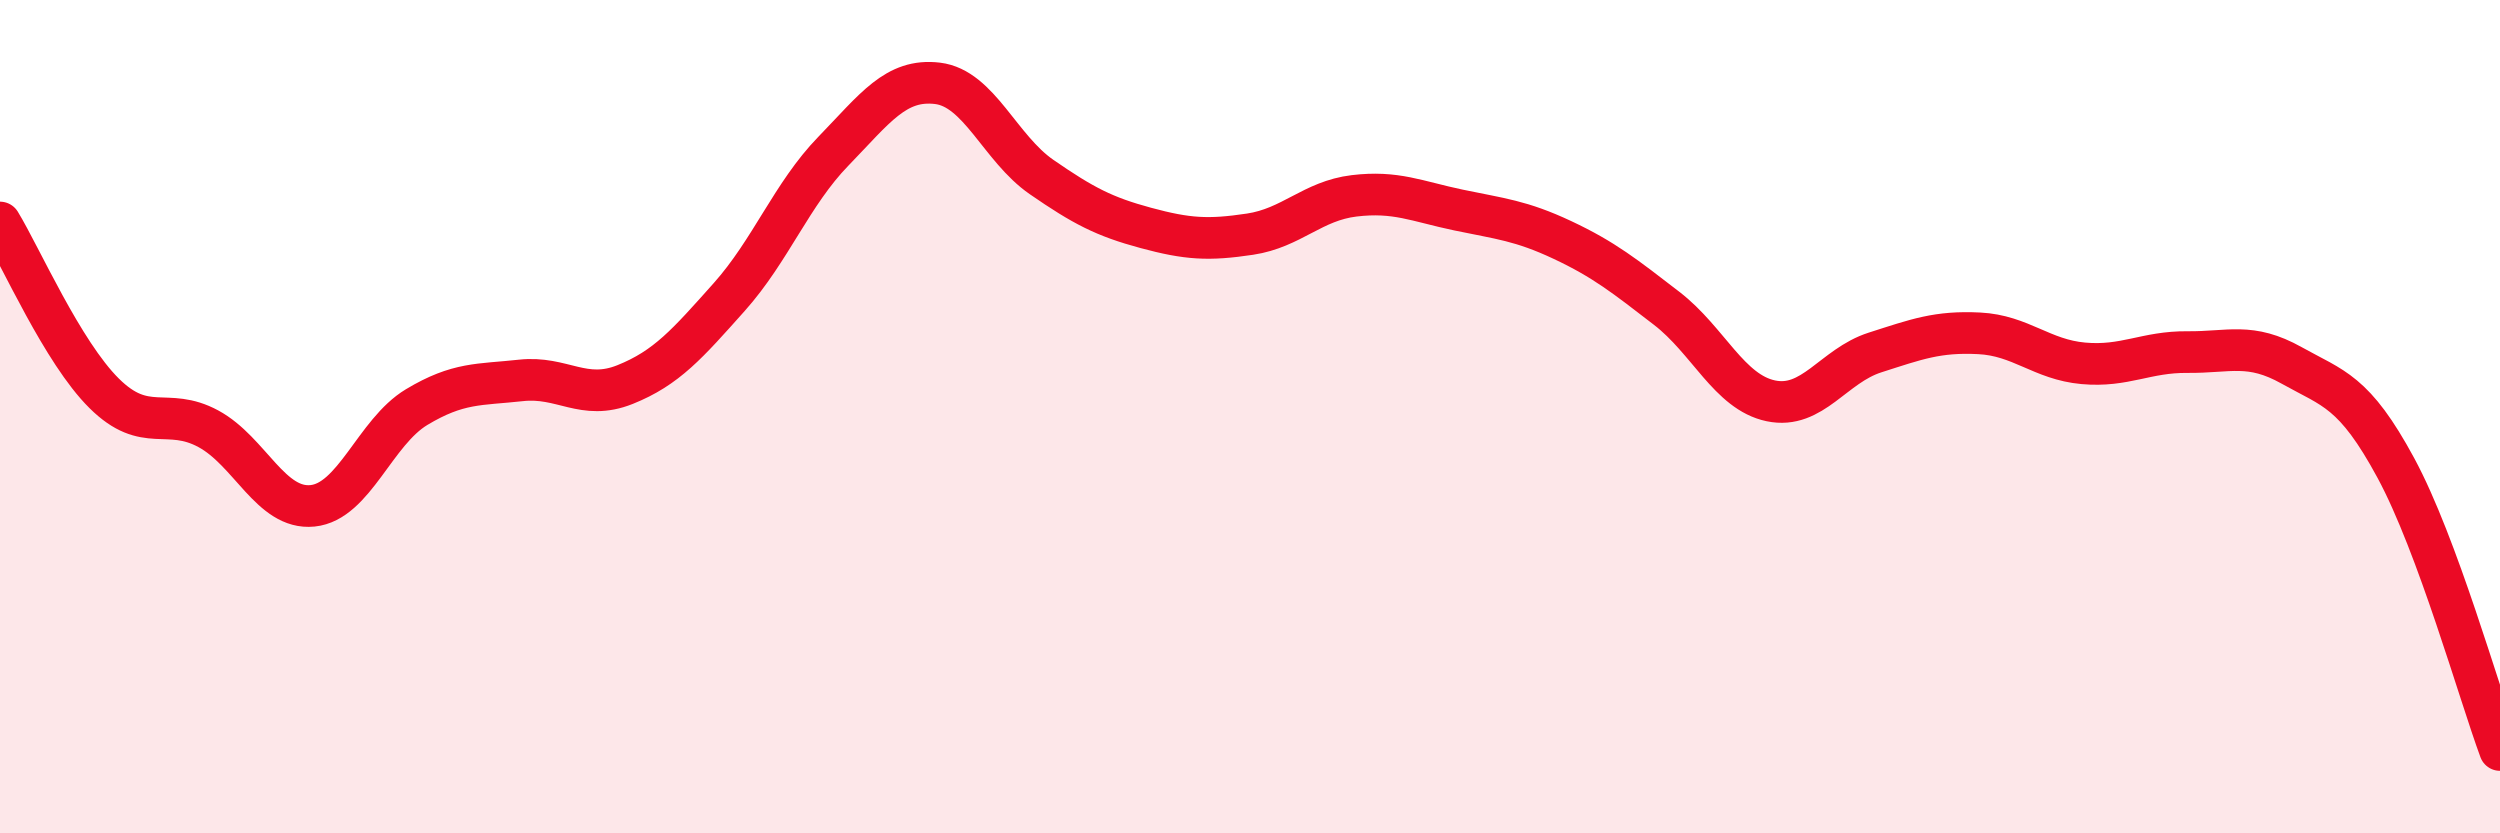
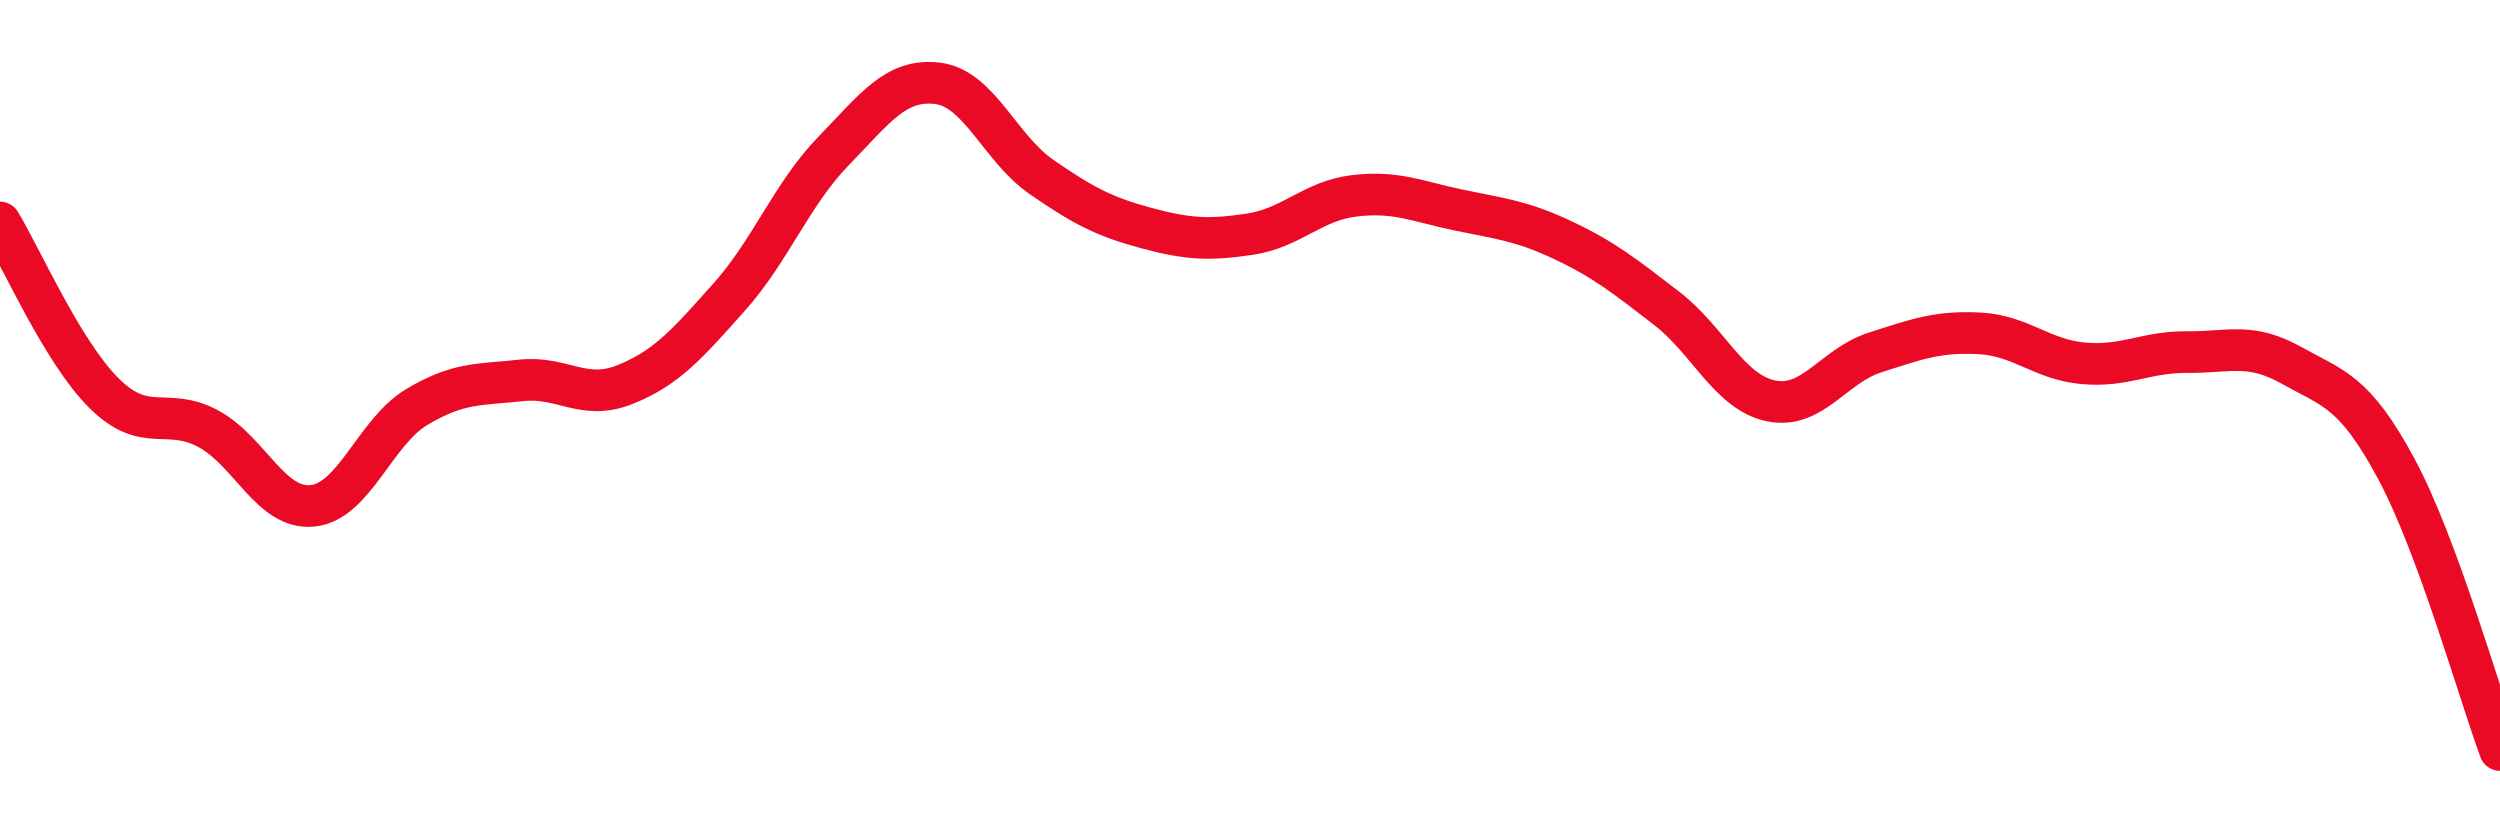
<svg xmlns="http://www.w3.org/2000/svg" width="60" height="20" viewBox="0 0 60 20">
-   <path d="M 0,5.34 C 0.5,6.16 1.5,8.45 2.5,9.44 C 3.5,10.43 4,9.75 5,10.29 C 6,10.83 6.5,12.24 7.5,12.14 C 8.5,12.04 9,10.37 10,9.77 C 11,9.17 11.5,9.24 12.5,9.13 C 13.5,9.02 14,9.63 15,9.23 C 16,8.83 16.5,8.25 17.5,7.13 C 18.5,6.01 19,4.66 20,3.63 C 21,2.6 21.5,1.88 22.5,2 C 23.5,2.12 24,3.56 25,4.25 C 26,4.94 26.5,5.2 27.5,5.47 C 28.5,5.74 29,5.77 30,5.62 C 31,5.47 31.5,4.82 32.5,4.7 C 33.5,4.58 34,4.83 35,5.04 C 36,5.25 36.5,5.29 37.5,5.76 C 38.5,6.23 39,6.63 40,7.4 C 41,8.17 41.5,9.41 42.5,9.62 C 43.5,9.83 44,8.78 45,8.46 C 46,8.14 46.5,7.95 47.5,8 C 48.5,8.05 49,8.63 50,8.72 C 51,8.81 51.5,8.44 52.5,8.45 C 53.5,8.46 54,8.21 55,8.77 C 56,9.33 56.5,9.38 57.5,11.23 C 58.5,13.08 59.5,16.65 60,18L60 20L0 20Z" fill="#EB0A25" opacity="0.1" stroke-linecap="round" stroke-linejoin="round" />
  <path d="M 0,5.34 C 0.5,6.16 1.5,8.45 2.5,9.44 C 3.5,10.43 4,9.75 5,10.29 C 6,10.83 6.5,12.24 7.5,12.14 C 8.5,12.04 9,10.37 10,9.77 C 11,9.17 11.5,9.24 12.5,9.13 C 13.5,9.02 14,9.63 15,9.23 C 16,8.83 16.5,8.25 17.5,7.13 C 18.5,6.01 19,4.66 20,3.63 C 21,2.6 21.5,1.88 22.5,2 C 23.5,2.12 24,3.56 25,4.25 C 26,4.94 26.5,5.2 27.5,5.47 C 28.5,5.74 29,5.77 30,5.62 C 31,5.47 31.5,4.82 32.5,4.7 C 33.5,4.58 34,4.83 35,5.04 C 36,5.25 36.5,5.29 37.5,5.76 C 38.5,6.23 39,6.63 40,7.4 C 41,8.17 41.5,9.41 42.5,9.62 C 43.5,9.83 44,8.78 45,8.46 C 46,8.14 46.5,7.95 47.5,8 C 48.5,8.05 49,8.63 50,8.72 C 51,8.81 51.5,8.44 52.5,8.45 C 53.5,8.46 54,8.21 55,8.77 C 56,9.33 56.5,9.38 57.5,11.23 C 58.5,13.08 59.5,16.65 60,18" stroke="#EB0A25" stroke-width="1" fill="none" stroke-linecap="round" stroke-linejoin="round" />
</svg>